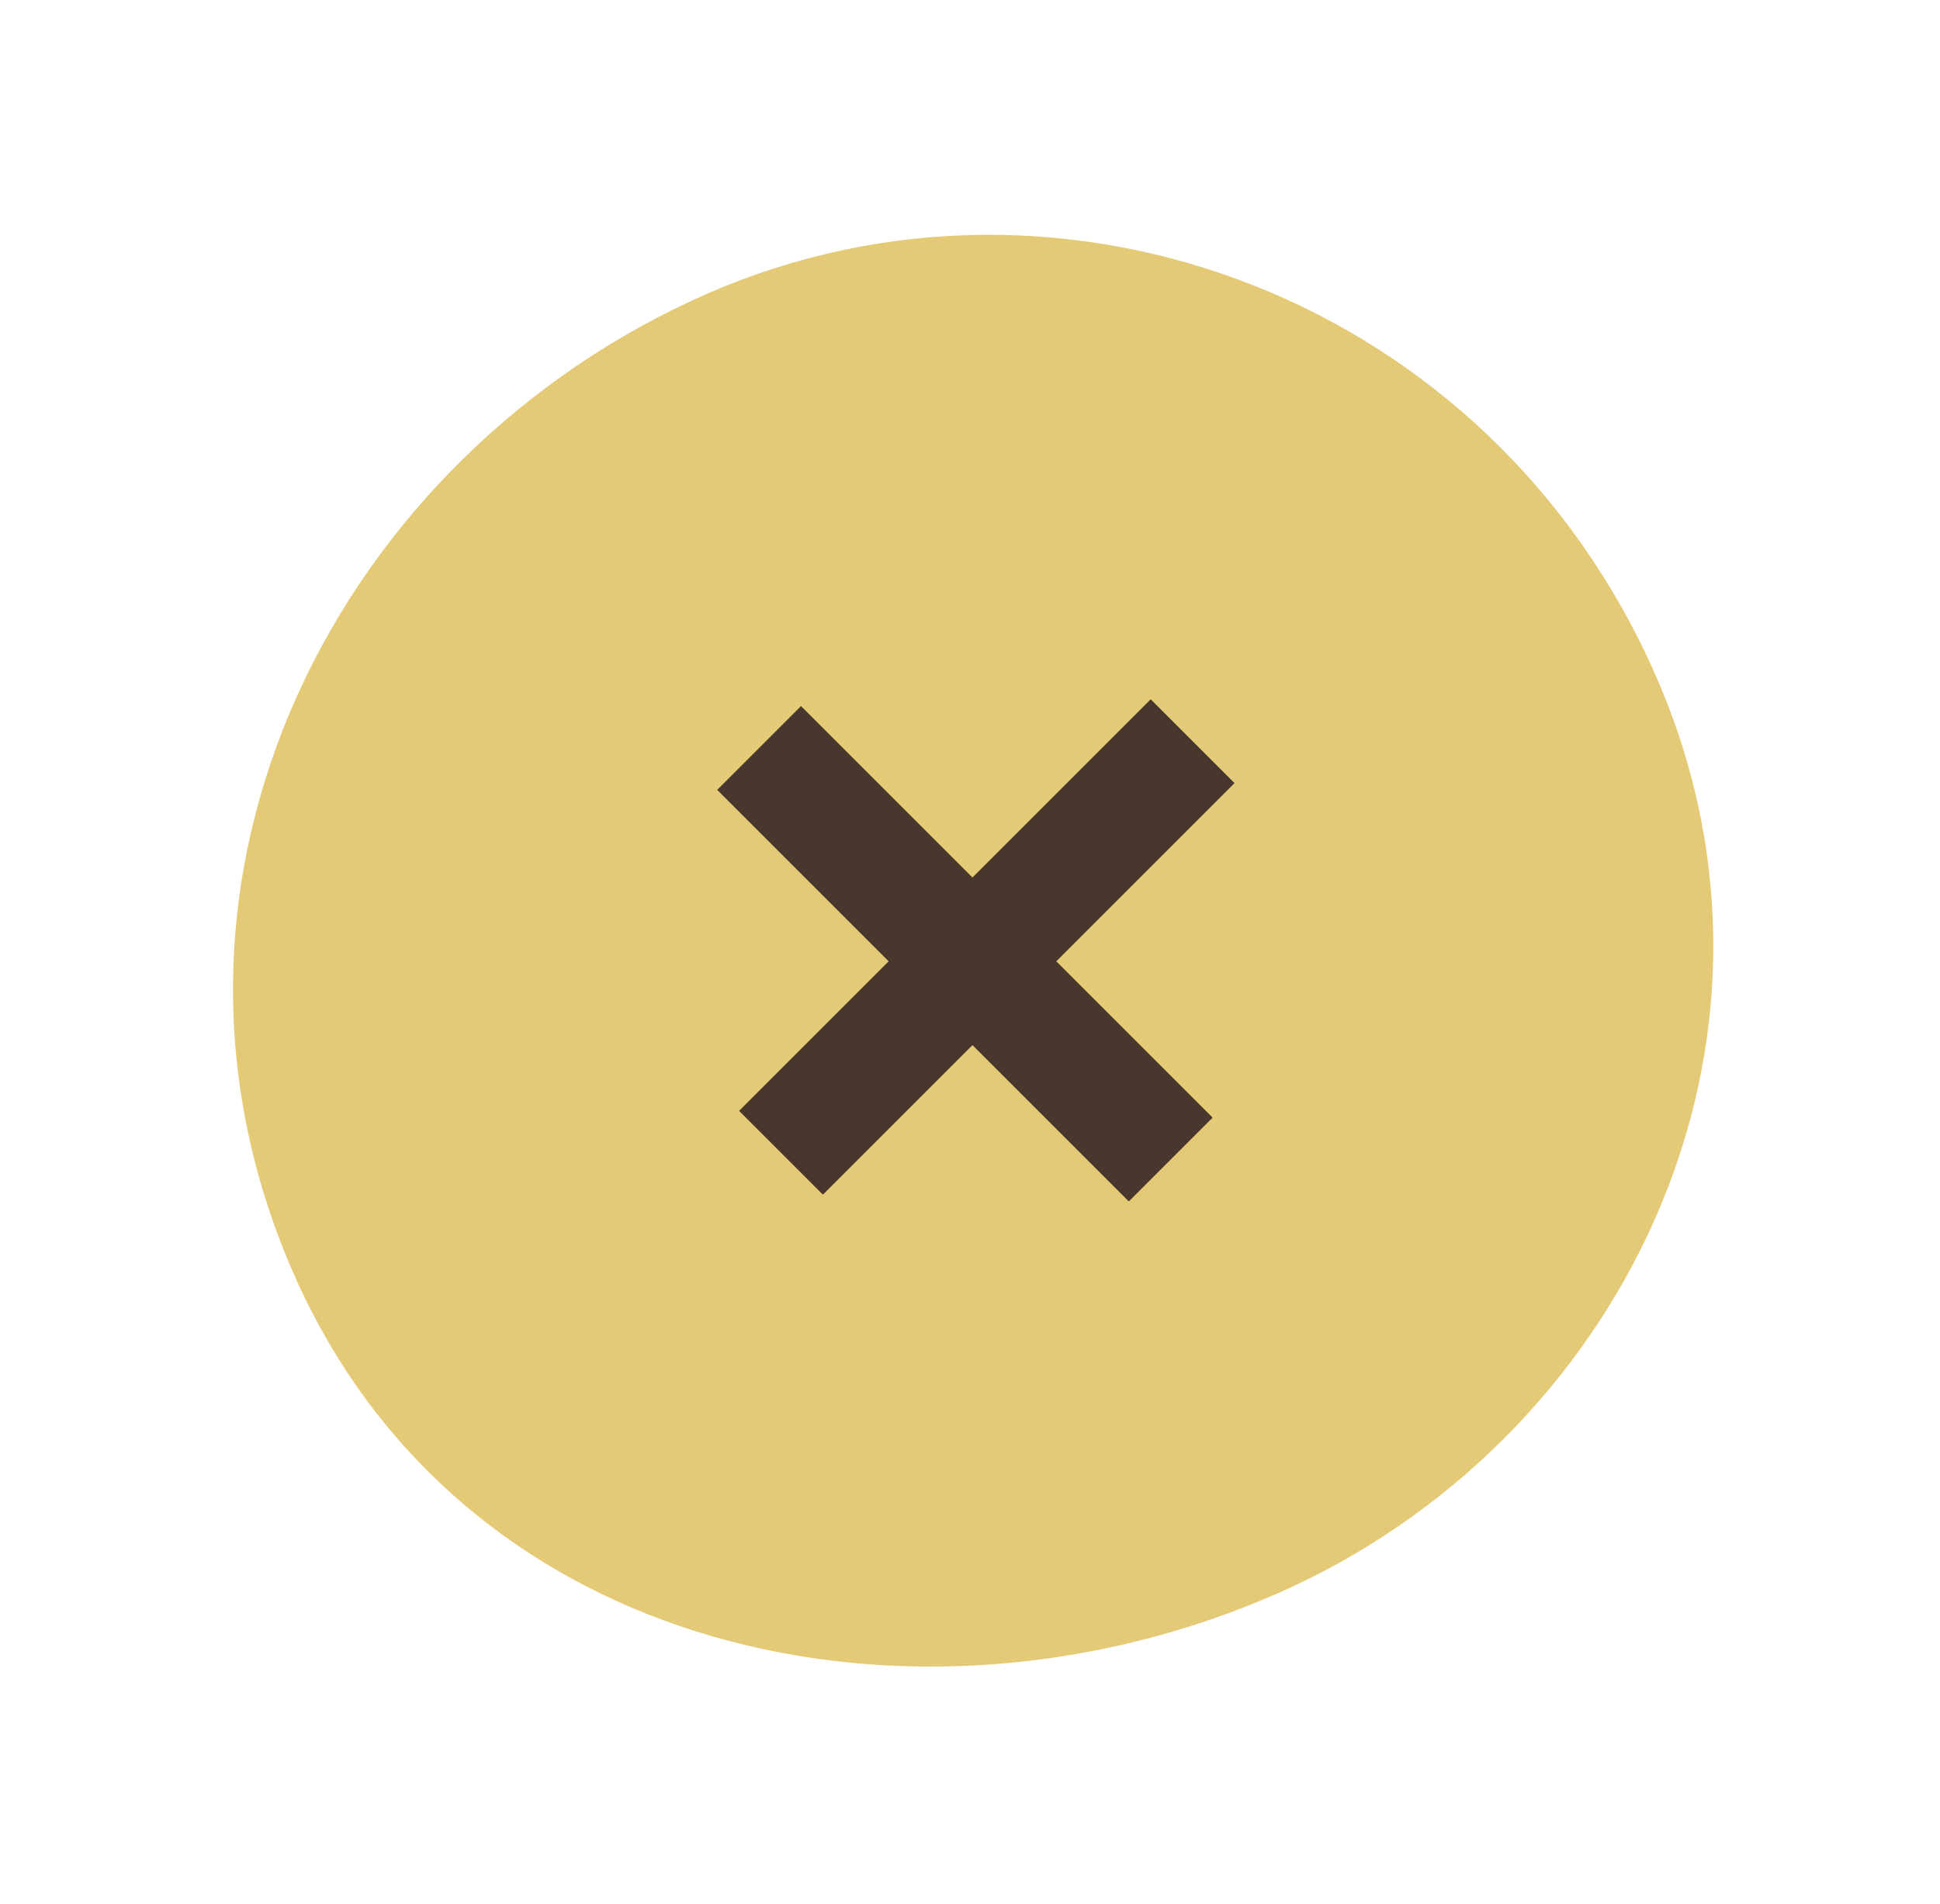
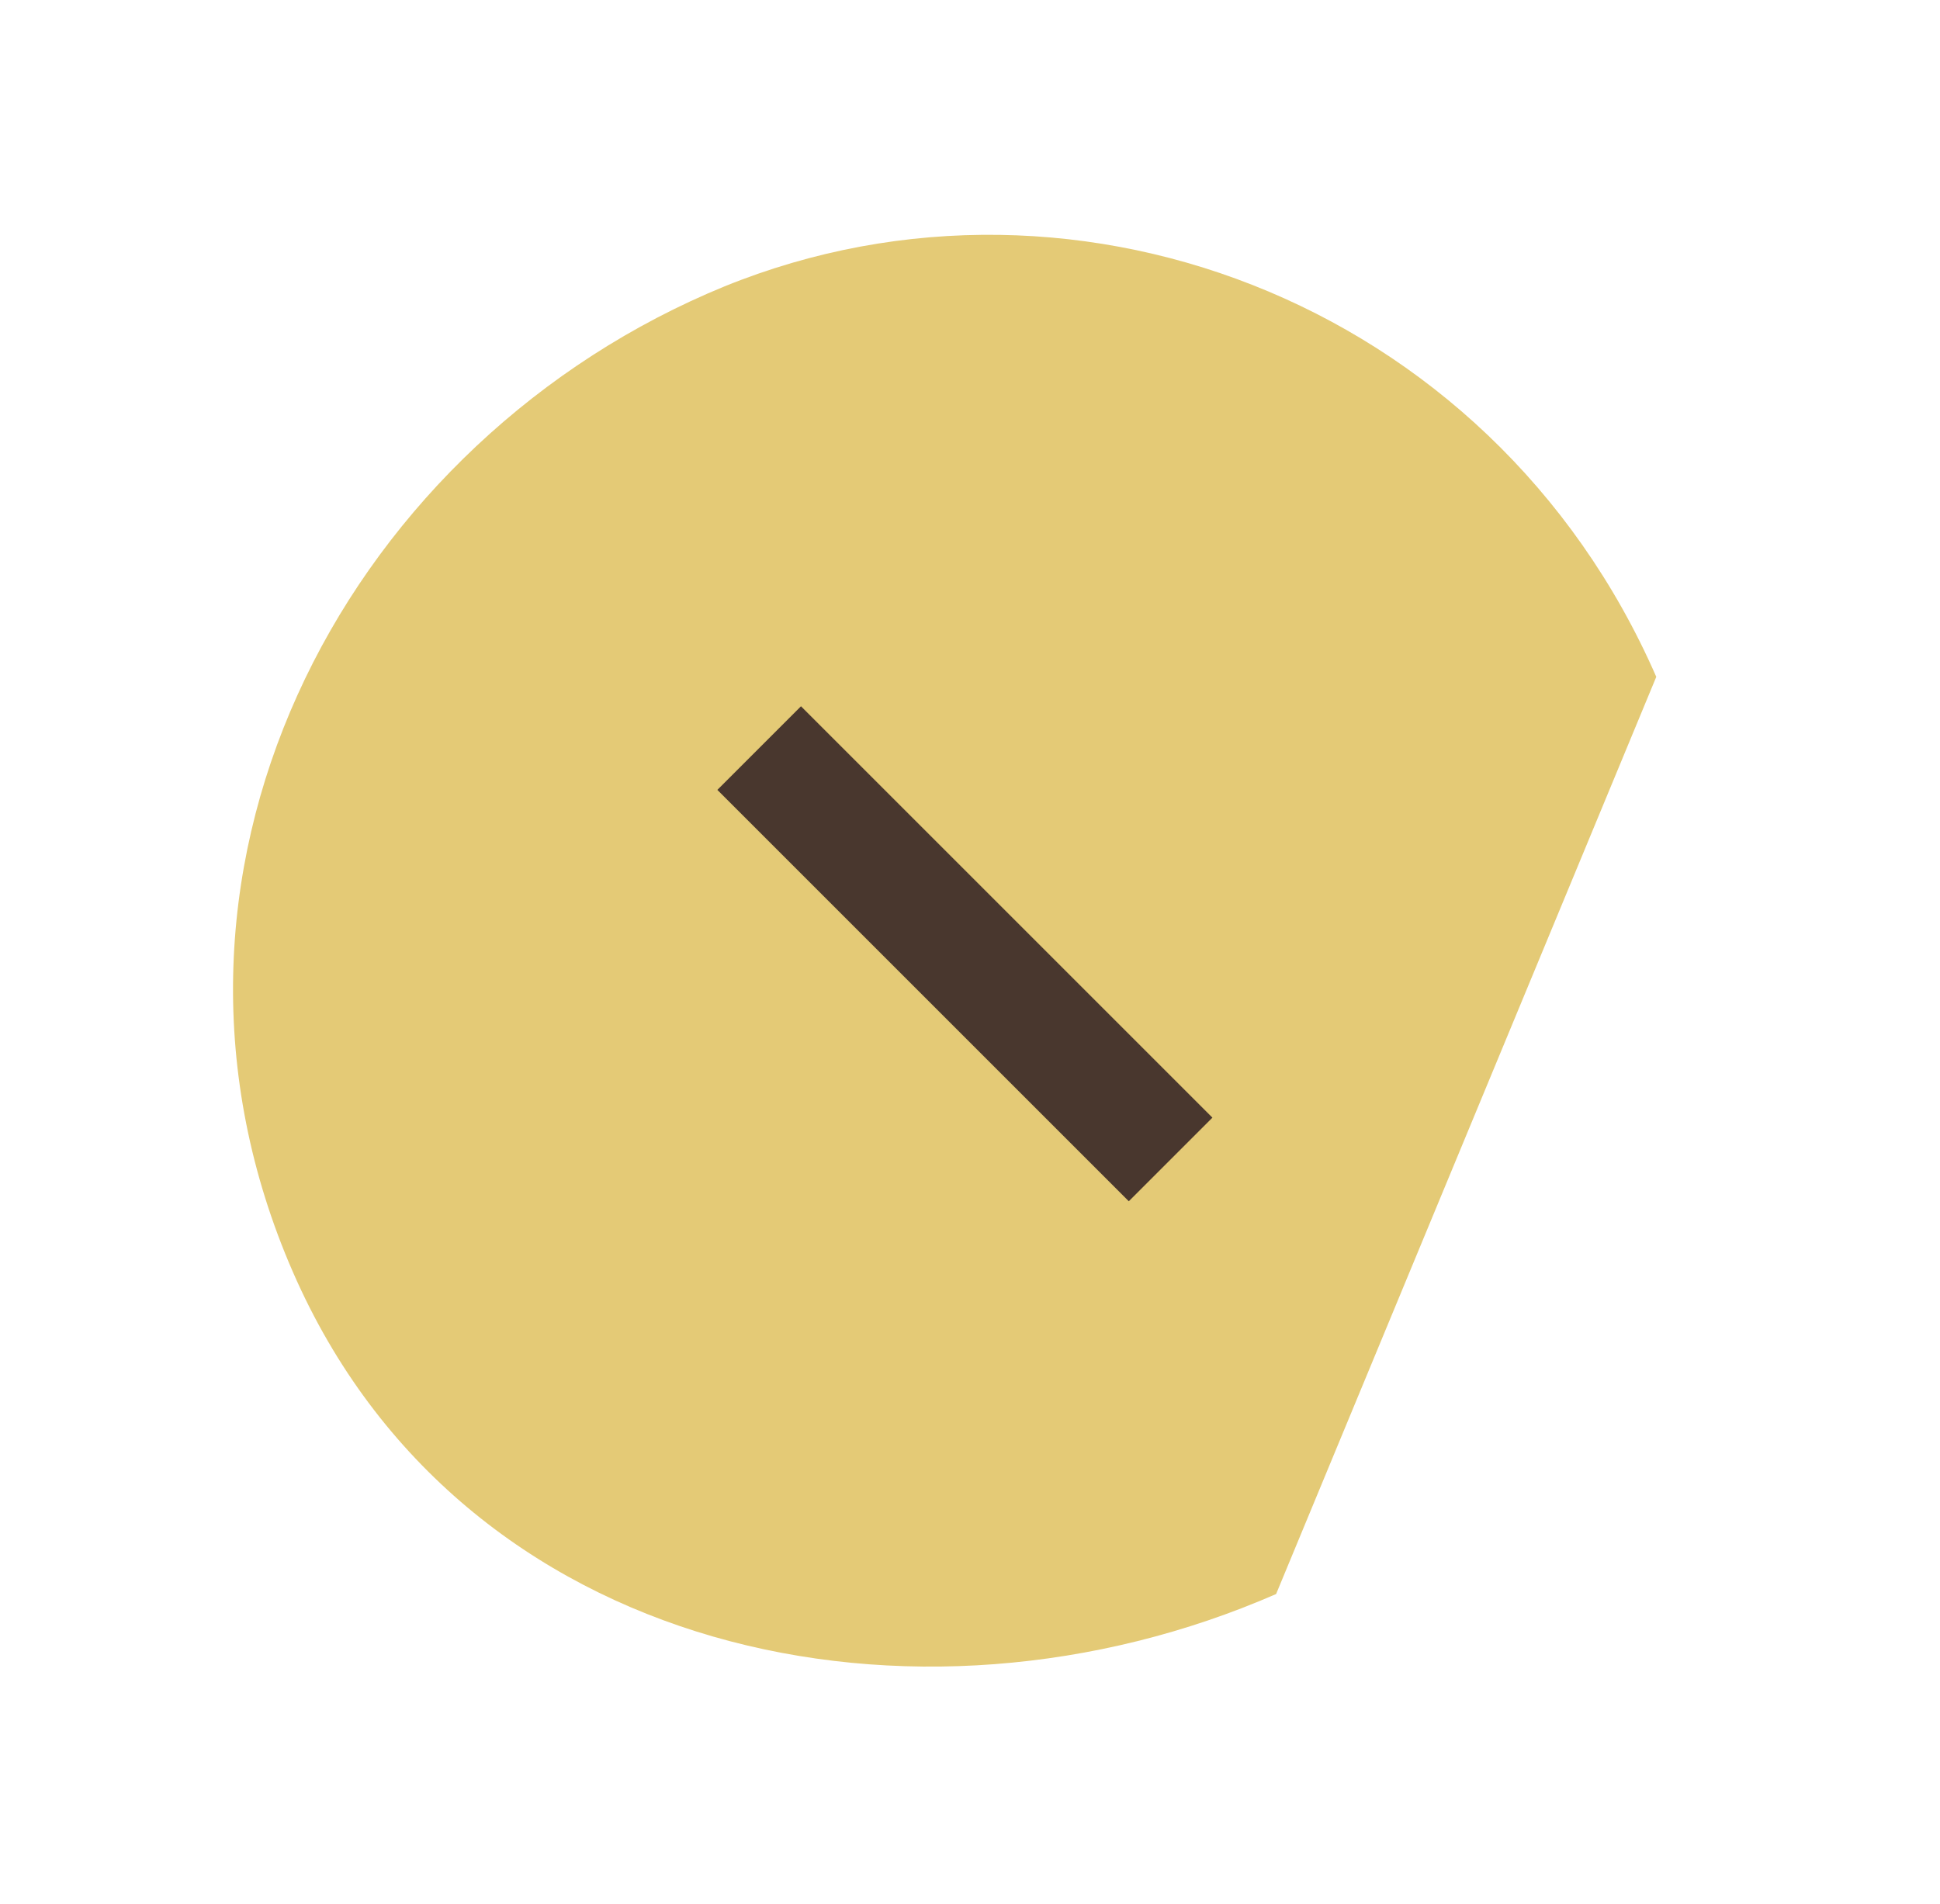
<svg xmlns="http://www.w3.org/2000/svg" width="164" height="161" viewBox="0 0 164 161" fill="none">
-   <path fill-rule="evenodd" clip-rule="evenodd" d="M107.877 134.775C77.502 148.045 39.004 140.149 24.773 107.575C10.175 74.161 28.676 38.424 59.834 24.811C89.735 11.748 126.005 25.161 140.015 57.227C153.641 88.415 136.96 122.069 107.877 134.775Z" fill="#E4CA76" />
-   <line y1="-5" x2="49.196" y2="-5" transform="matrix(0.707 -0.707 -0.707 -0.707 62.495 93.921)" stroke="#49372E" stroke-width="10" />
-   <line y1="-5" x2="49.196" y2="-5" transform="matrix(0.707 -0.707 -0.707 -0.707 62.495 93.921)" stroke="#49372E" stroke-width="10" />
-   <line y1="-5" x2="49.196" y2="-5" transform="matrix(0.707 0.707 0.707 -0.707 67.712 59.714)" stroke="#49372E" stroke-width="10" />
+   <path fill-rule="evenodd" clip-rule="evenodd" d="M107.877 134.775C77.502 148.045 39.004 140.149 24.773 107.575C10.175 74.161 28.676 38.424 59.834 24.811C89.735 11.748 126.005 25.161 140.015 57.227Z" fill="#E4CA76" />
  <line y1="-5" x2="49.196" y2="-5" transform="matrix(0.707 0.707 0.707 -0.707 67.712 59.714)" stroke="#49372E" stroke-width="10" />
</svg>